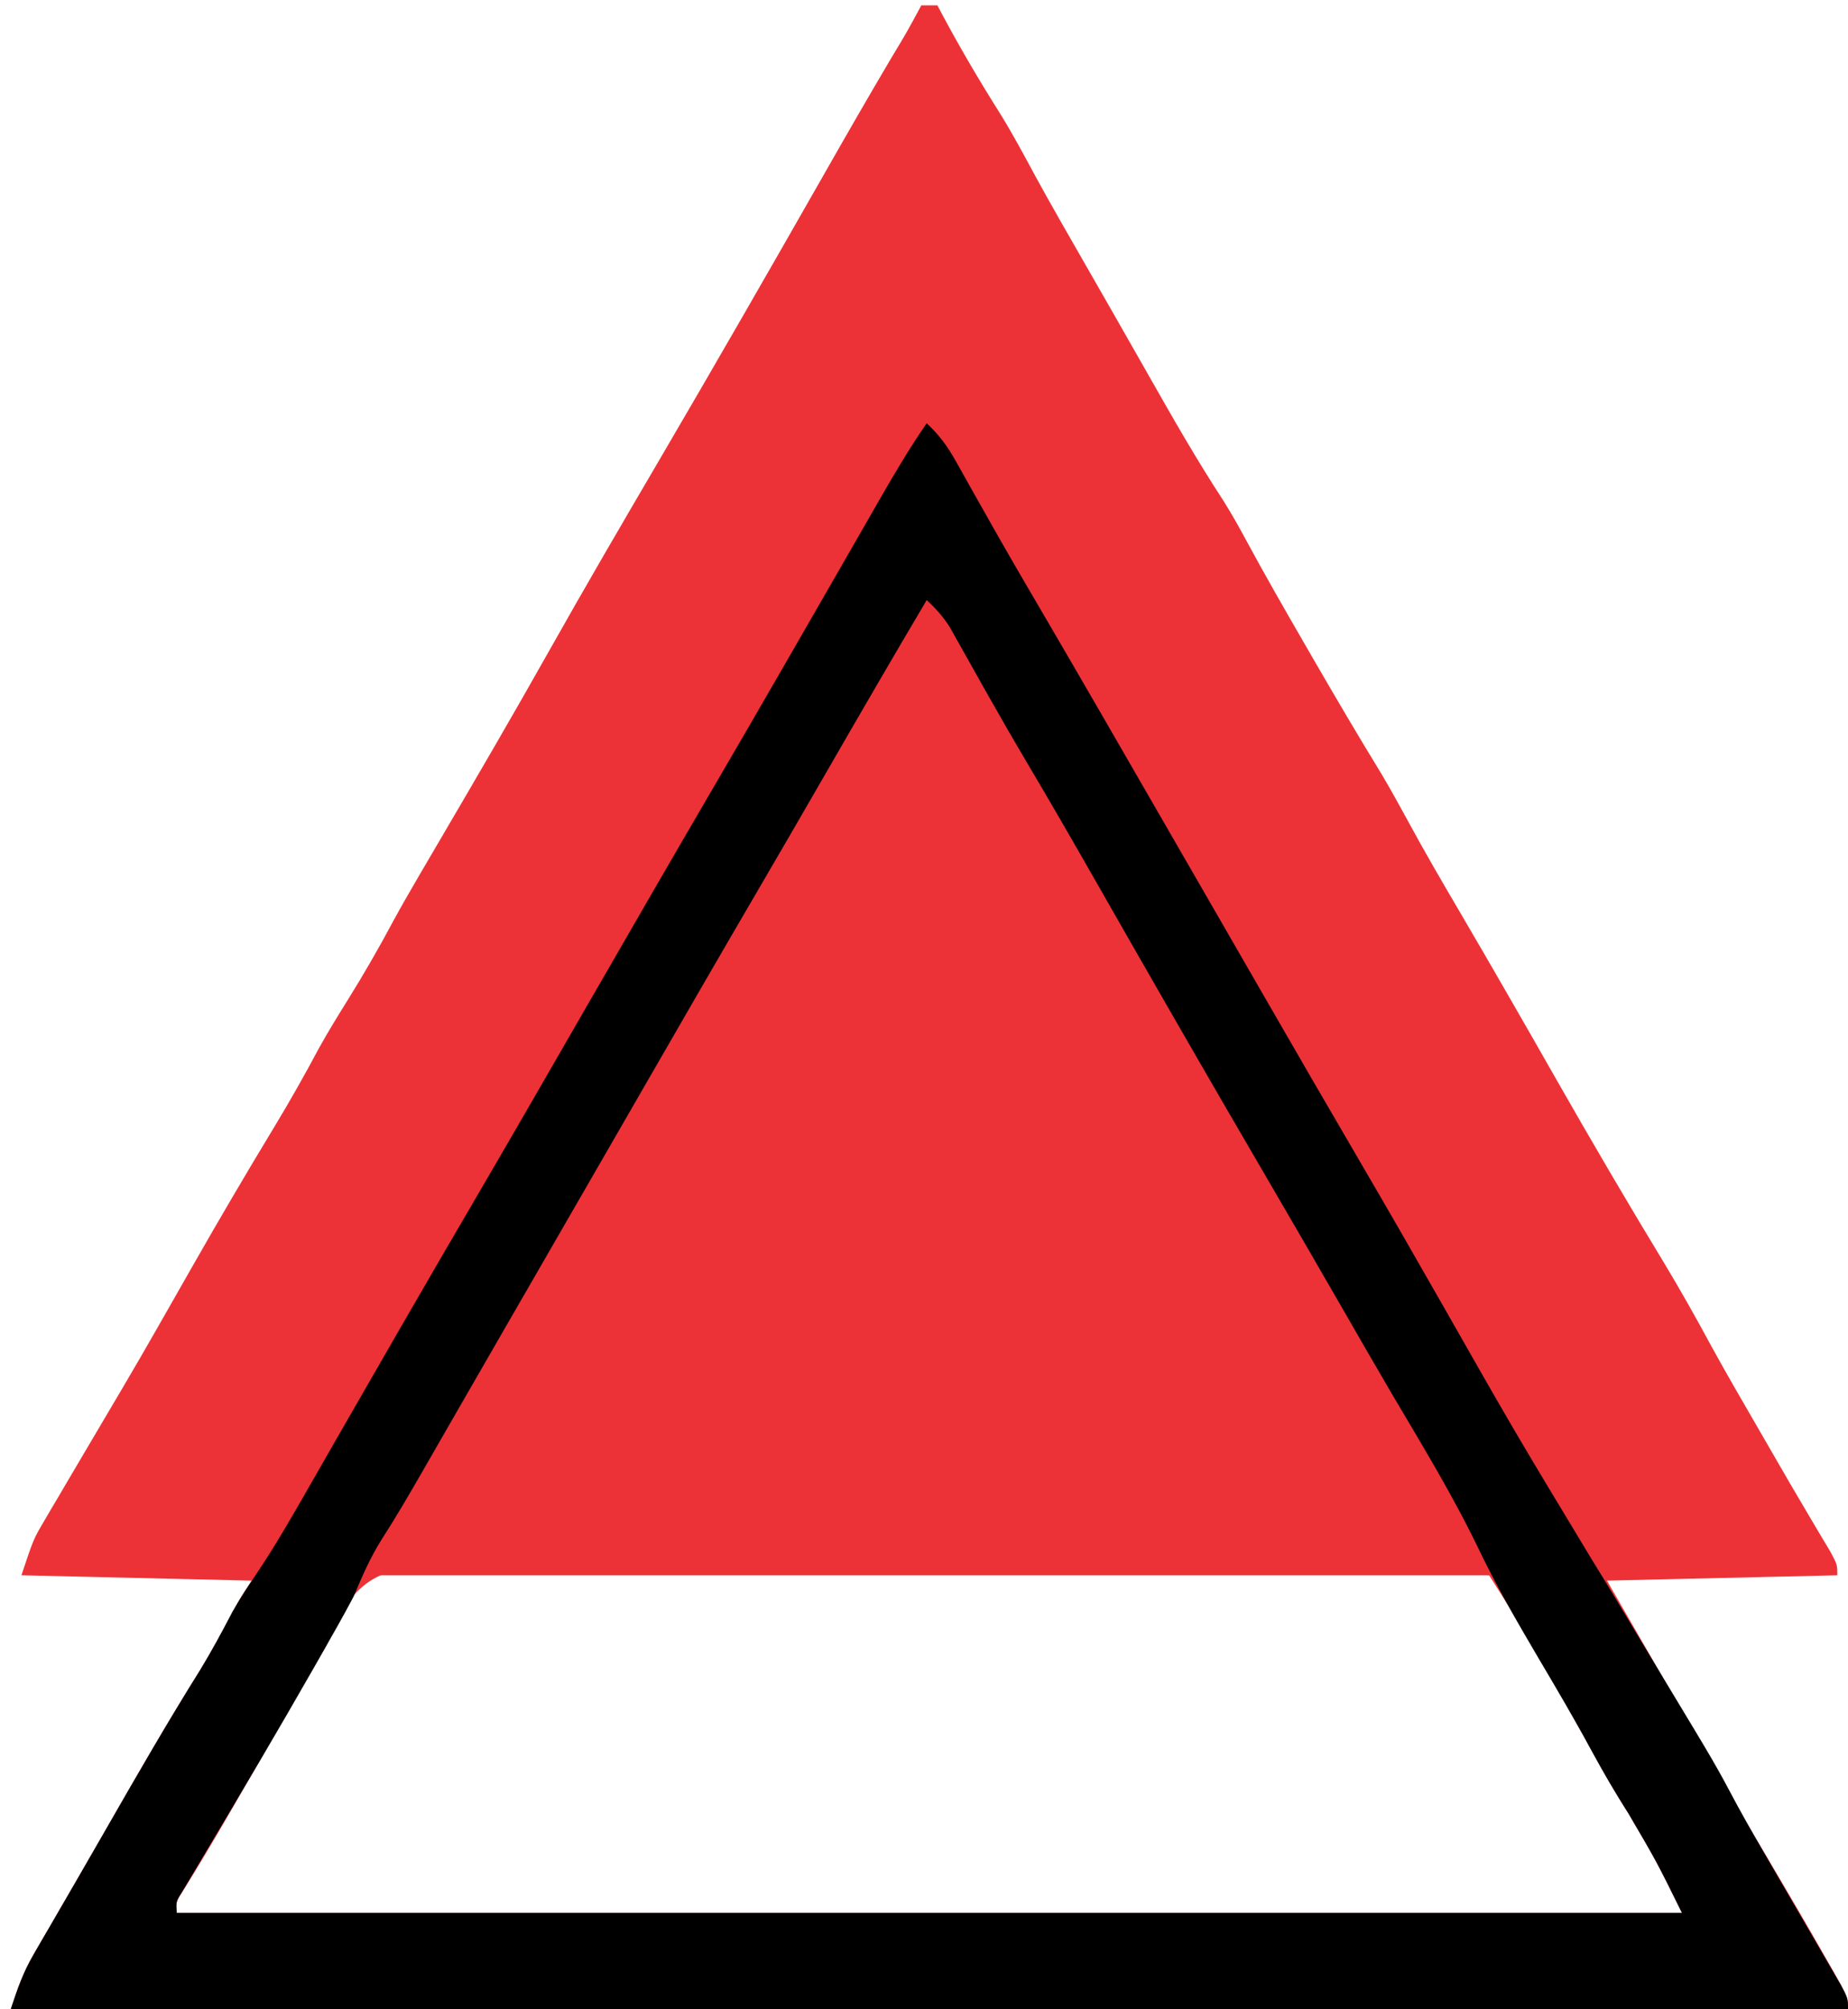
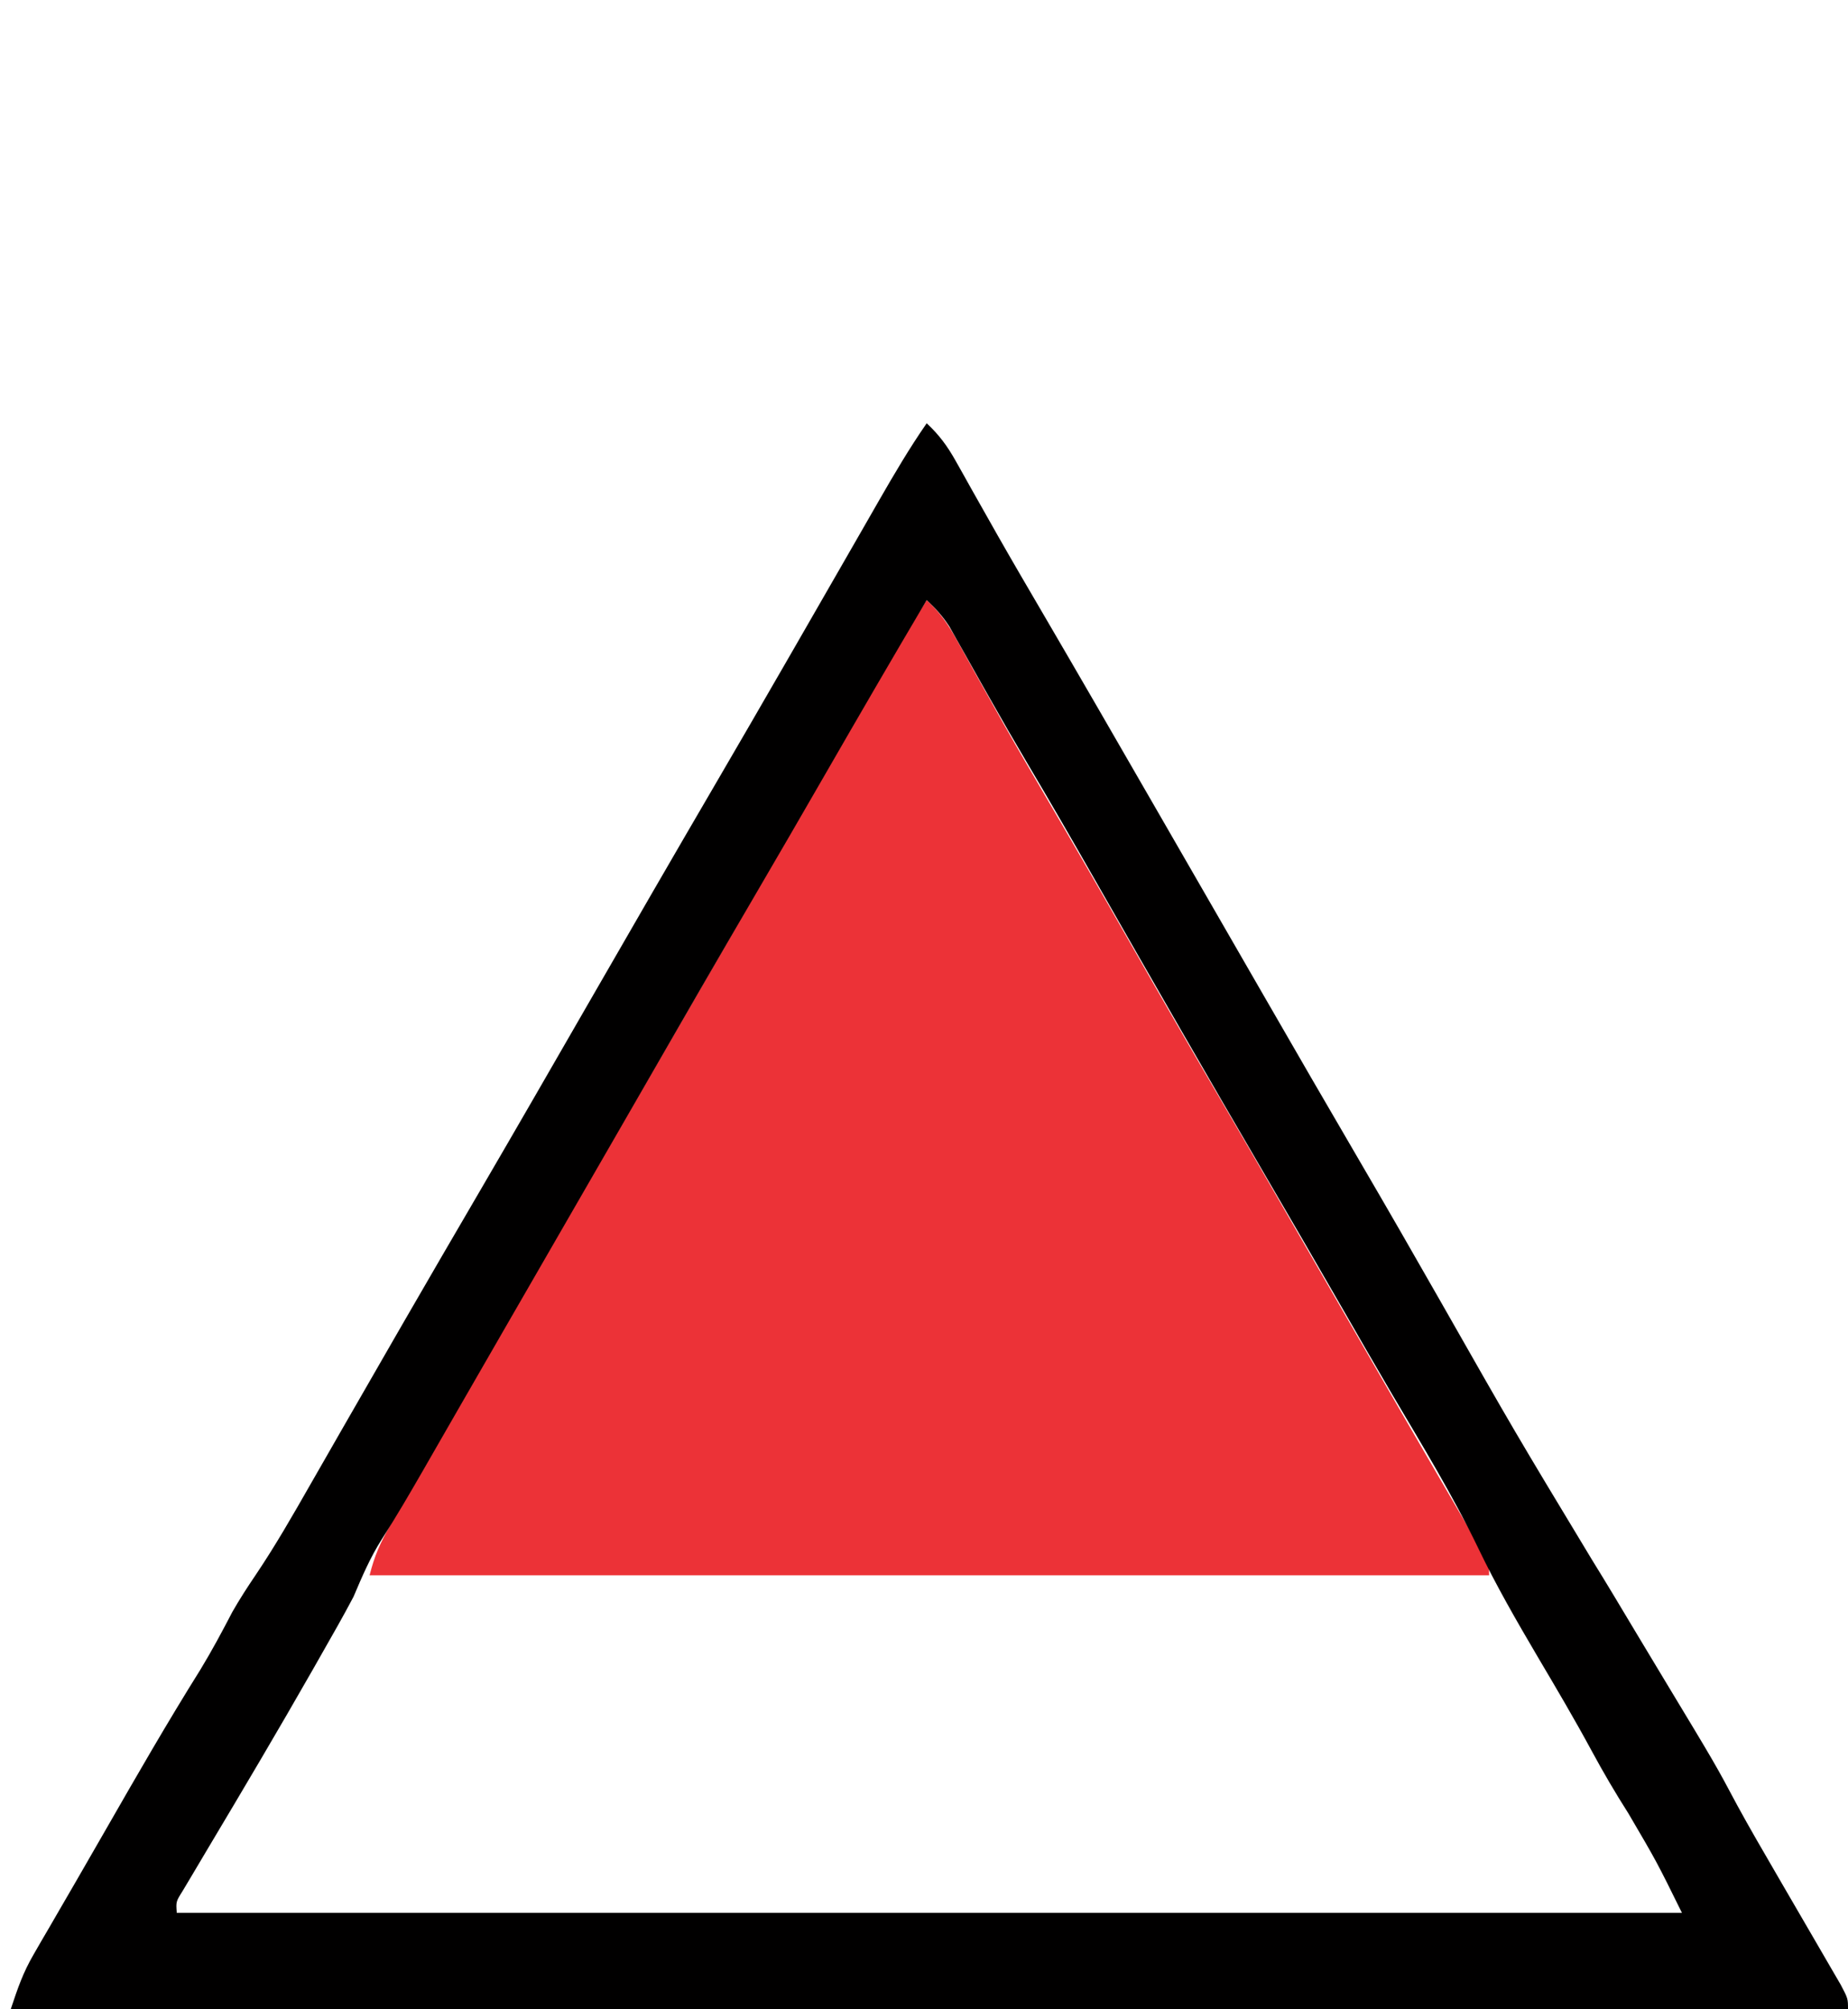
<svg xmlns="http://www.w3.org/2000/svg" version="1.1" width="345" height="375">
-   <path d="M0 0 C0.99 0 1.98 0 3 0 C3.34 0.643 3.681 1.286 4.031 1.949 C7.424 8.274 11.043 14.401 14.875 20.469 C17.18 24.212 19.239 28.083 21.331 31.948 C24.35 37.469 27.494 42.918 30.625 48.375 C31.687 50.229 32.749 52.082 33.811 53.936 C34.521 55.176 35.231 56.416 35.942 57.655 C38.125 61.467 40.299 65.284 42.465 69.105 C46.94 76.993 51.412 84.831 56.378 92.423 C57.941 94.907 59.354 97.421 60.738 100.008 C64.154 106.319 67.72 112.538 71.312 118.75 C72.3 120.461 72.3 120.461 73.308 122.207 C77.453 129.372 81.652 136.498 85.973 143.559 C87.66 146.422 89.265 149.305 90.848 152.227 C93.906 157.868 97.121 163.407 100.375 168.938 C106.459 179.319 112.452 189.75 118.406 200.207 C124.972 211.732 131.663 223.172 138.549 234.51 C141.642 239.635 144.563 244.827 147.408 250.092 C150.328 255.426 153.39 260.677 156.438 265.938 C157.067 267.027 157.697 268.117 158.346 269.24 C158.973 270.325 159.6 271.41 160.246 272.527 C160.862 273.593 161.478 274.659 162.113 275.757 C163.409 277.984 164.716 280.204 166.032 282.418 C166.672 283.499 167.313 284.579 167.973 285.691 C168.554 286.664 169.136 287.637 169.735 288.639 C171 291 171 291 171 293 C149.715 293.495 149.715 293.495 128 294 C130.31 298.001 132.62 302.002 135 306.125 C139.059 313.157 143.117 320.189 147.125 327.25 C150.494 333.166 153.965 339.02 157.438 344.875 C161.444 351.639 165.432 358.413 169.312 365.25 C169.691 365.911 170.07 366.572 170.461 367.253 C173 371.763 173 371.763 173 374 C59.81 374 -53.38 374 -170 374 C-168.666 369.998 -167.728 367.212 -165.707 363.734 C-165.249 362.94 -164.791 362.145 -164.319 361.326 C-163.822 360.476 -163.325 359.626 -162.812 358.75 C-162.291 357.848 -161.769 356.947 -161.231 356.018 C-160.097 354.057 -158.96 352.097 -157.821 350.139 C-155.921 346.864 -154.035 343.581 -152.152 340.297 C-146.444 330.348 -140.733 320.422 -134.645 310.699 C-132.363 306.955 -130.283 303.114 -128.227 299.242 C-127 297 -127 297 -125 294 C-139.19 293.67 -153.38 293.34 -168 293 C-165.75 286.25 -165.75 286.25 -163.75 282.855 C-163.093 281.731 -163.093 281.731 -162.423 280.584 C-161.953 279.793 -161.484 279.002 -161 278.188 C-160.507 277.346 -160.013 276.504 -159.505 275.636 C-158.009 273.088 -156.506 270.543 -155 268 C-153.436 265.355 -151.874 262.709 -150.312 260.062 C-149.919 259.396 -149.525 258.73 -149.119 258.043 C-144.692 250.528 -140.397 242.939 -136.085 235.359 C-131.133 226.661 -126.071 218.038 -120.884 209.477 C-117.922 204.576 -115.112 199.623 -112.422 194.566 C-110.712 191.48 -108.864 188.496 -107 185.5 C-104.022 180.713 -101.239 175.872 -98.582 170.901 C-97.014 168.025 -95.387 165.194 -93.73 162.367 C-93.115 161.316 -92.5 160.265 -91.866 159.182 C-91.251 158.132 -90.635 157.082 -90 156 C-83.09 144.209 -76.2 132.412 -69.5 120.5 C-62.799 108.589 -55.91 96.791 -49 85 C-38.536 67.137 -28.223 49.194 -17.978 31.206 C-13.888 24.025 -9.774 16.861 -5.562 9.75 C-2.665 4.939 -2.665 4.939 0 0 Z M-109.682 302.745 C-110.117 303.819 -110.552 304.893 -111 306 C-111.906 307.602 -112.833 309.193 -113.801 310.758 C-114.64 312.212 -115.477 313.668 -116.312 315.125 C-117.25 316.751 -118.187 318.378 -119.125 320.004 C-119.597 320.824 -120.069 321.644 -120.555 322.489 C-122.969 326.683 -125.39 330.873 -127.812 335.062 C-128.271 335.857 -128.729 336.651 -129.202 337.469 C-132.085 342.454 -135.025 347.399 -138.074 352.285 C-139.158 353.969 -139.158 353.969 -139 356 C-46.27 356 46.46 356 142 356 C137.294 346.464 137.294 346.464 132 337.438 C128.999 332.73 126.306 327.918 123.65 323.008 C120.783 317.781 117.762 312.644 114.75 307.5 C114.126 306.43 113.502 305.36 112.859 304.258 C109.54 298.56 109.54 298.56 106 293 C103.222 292.677 100.662 292.552 97.879 292.552 C97.029 292.54 96.18 292.528 95.305 292.516 C92.441 292.481 89.578 292.467 86.714 292.453 C84.668 292.433 82.622 292.411 80.575 292.389 C73.839 292.32 67.103 292.284 60.367 292.25 C58.05 292.237 55.733 292.223 53.416 292.209 C43.777 292.154 34.138 292.106 24.5 292.08 C10.678 292.043 -3.141 291.961 -16.962 291.815 C-26.675 291.716 -36.387 291.667 -46.101 291.655 C-51.904 291.646 -57.706 291.617 -63.509 291.534 C-68.972 291.457 -74.431 291.442 -79.894 291.475 C-81.897 291.476 -83.9 291.455 -85.902 291.41 C-97.744 291.159 -104.391 291.366 -109.682 302.745 Z " fill="#EC3237" transform="translate(172,1)" />
-   <path d="M0 0 C2.475 2.262 4.025 4.553 5.645 7.48 C6.149 8.384 6.653 9.288 7.173 10.219 C7.714 11.199 8.255 12.178 8.812 13.188 C9.988 15.292 11.165 17.397 12.344 19.5 C12.95 20.582 13.555 21.663 14.18 22.777 C17.005 27.778 19.906 32.734 22.812 37.688 C27.933 46.426 32.986 55.2 38 64 C43.54 73.721 49.134 83.409 54.783 93.067 C60.938 103.591 67.024 114.154 73.109 124.718 C75.614 129.066 78.122 133.413 80.631 137.76 C81.868 139.905 83.105 142.051 84.342 144.197 C87.283 149.301 90.231 154.401 93.197 159.491 C94.607 161.909 96.013 164.33 97.419 166.75 C98.42 168.47 99.425 170.186 100.43 171.902 C101.029 172.935 101.629 173.967 102.246 175.031 C102.779 175.945 103.312 176.858 103.861 177.799 C105 180 105 180 105 182 C36.03 182 -32.94 182 -104 182 C-103.084 178.335 -102.023 175.987 -100.191 172.738 C-99.615 171.711 -99.038 170.684 -98.444 169.625 C-97.512 167.985 -97.512 167.985 -96.562 166.312 C-95.924 165.181 -95.286 164.05 -94.629 162.885 C-90.78 156.081 -86.88 149.312 -82.892 142.589 C-79.124 136.236 -75.435 129.839 -71.75 123.438 C-66.859 114.943 -61.946 106.462 -57 98 C-50.253 86.453 -43.567 74.871 -36.891 63.282 C-33.146 56.783 -29.397 50.286 -25.647 43.79 C-22.739 38.75 -19.832 33.709 -16.931 28.664 C-15.907 26.883 -14.882 25.101 -13.857 23.32 C-12.574 21.089 -11.291 18.858 -10.01 16.625 C-6.778 11.011 -3.474 5.467 0 0 Z " fill="#EC3237" transform="translate(173,112)" />
+   <path d="M0 0 C2.475 2.262 4.025 4.553 5.645 7.48 C6.149 8.384 6.653 9.288 7.173 10.219 C7.714 11.199 8.255 12.178 8.812 13.188 C9.988 15.292 11.165 17.397 12.344 19.5 C12.95 20.582 13.555 21.663 14.18 22.777 C17.005 27.778 19.906 32.734 22.812 37.688 C27.933 46.426 32.986 55.2 38 64 C43.54 73.721 49.134 83.409 54.783 93.067 C60.938 103.591 67.024 114.154 73.109 124.718 C75.614 129.066 78.122 133.413 80.631 137.76 C81.868 139.905 83.105 142.051 84.342 144.197 C87.283 149.301 90.231 154.401 93.197 159.491 C94.607 161.909 96.013 164.33 97.419 166.75 C101.029 172.935 101.629 173.967 102.246 175.031 C102.779 175.945 103.312 176.858 103.861 177.799 C105 180 105 180 105 182 C36.03 182 -32.94 182 -104 182 C-103.084 178.335 -102.023 175.987 -100.191 172.738 C-99.615 171.711 -99.038 170.684 -98.444 169.625 C-97.512 167.985 -97.512 167.985 -96.562 166.312 C-95.924 165.181 -95.286 164.05 -94.629 162.885 C-90.78 156.081 -86.88 149.312 -82.892 142.589 C-79.124 136.236 -75.435 129.839 -71.75 123.438 C-66.859 114.943 -61.946 106.462 -57 98 C-50.253 86.453 -43.567 74.871 -36.891 63.282 C-33.146 56.783 -29.397 50.286 -25.647 43.79 C-22.739 38.75 -19.832 33.709 -16.931 28.664 C-15.907 26.883 -14.882 25.101 -13.857 23.32 C-12.574 21.089 -11.291 18.858 -10.01 16.625 C-6.778 11.011 -3.474 5.467 0 0 Z " fill="#EC3237" transform="translate(173,112)" />
  <path d="M0 0 C2.33 2.156 3.879 4.277 5.426 7.043 C5.885 7.857 6.344 8.67 6.818 9.509 C7.311 10.393 7.804 11.277 8.312 12.188 C9.395 14.105 10.478 16.021 11.562 17.938 C12.127 18.937 12.692 19.936 13.273 20.965 C16.079 25.896 18.946 30.792 21.812 35.688 C28.624 47.338 35.373 59.024 42.109 70.718 C45.237 76.147 48.369 81.573 51.5 87 C55.264 93.522 59.026 100.045 62.785 106.57 C68.807 117.022 74.847 127.463 80.938 137.875 C86.013 146.553 91.022 155.266 96 164 C109.772 188.198 109.772 188.198 124.16 212.031 C126.992 216.601 129.745 221.218 132.504 225.832 C134.337 228.897 136.18 231.956 138.027 235.012 C147.255 250.295 147.255 250.295 151.387 258.047 C153.643 262.178 156.011 266.242 158.375 270.312 C158.848 271.128 159.321 271.943 159.808 272.783 C161.629 275.922 163.451 279.059 165.28 282.193 C166.419 284.148 167.554 286.105 168.688 288.062 C169.652 289.72 169.652 289.72 170.637 291.41 C172 294 172 294 172 296 C58.81 296 -54.38 296 -171 296 C-169.666 291.998 -168.728 289.212 -166.707 285.734 C-166.249 284.94 -165.791 284.145 -165.319 283.326 C-164.822 282.476 -164.325 281.626 -163.812 280.75 C-163.291 279.848 -162.769 278.947 -162.231 278.018 C-161.097 276.057 -159.96 274.097 -158.821 272.139 C-156.921 268.864 -155.035 265.581 -153.152 262.297 C-147.439 252.34 -141.724 242.405 -135.629 232.676 C-133.475 229.137 -131.526 225.504 -129.617 221.828 C-128.248 219.434 -126.802 217.197 -125.254 214.918 C-121.577 209.457 -118.324 203.778 -115.062 198.062 C-114.071 196.335 -113.08 194.607 -112.088 192.879 C-111.066 191.098 -110.045 189.315 -109.024 187.533 C-105.84 181.973 -102.639 176.424 -99.438 170.875 C-98.507 169.261 -98.507 169.261 -97.557 167.614 C-92.82 159.405 -88.048 151.217 -83.267 143.034 C-76.464 131.383 -69.734 119.691 -63 108 C-55.123 94.324 -47.229 80.66 -39.267 67.034 C-35.01 59.744 -30.779 52.439 -26.562 45.125 C-25.948 44.059 -25.333 42.994 -24.7 41.896 C-21.763 36.801 -18.829 31.704 -15.901 26.603 C-14.535 24.224 -13.167 21.846 -11.799 19.467 C-10.839 17.796 -9.88 16.123 -8.922 14.45 C-6.089 9.524 -3.243 4.668 0 0 Z M0 33 C-6.471 43.933 -12.848 54.918 -19.188 65.927 C-23.435 73.299 -27.707 80.655 -32 88 C-38.747 99.547 -45.433 111.129 -52.109 122.718 C-55.237 128.147 -58.369 133.573 -61.5 139 C-62.75 141.167 -64 143.333 -65.25 145.5 C-67.75 149.833 -70.25 154.167 -72.75 158.5 C-73.37 159.574 -73.989 160.648 -74.627 161.754 C-75.869 163.907 -77.111 166.059 -78.353 168.21 C-81.262 173.25 -84.169 178.291 -87.069 183.336 C-88.093 185.117 -89.118 186.899 -90.143 188.68 C-91.426 190.911 -92.709 193.142 -93.99 195.375 C-96.501 199.737 -99.019 204.071 -101.742 208.305 C-103.912 211.727 -105.414 215.266 -107 219 C-108.879 222.566 -110.875 226.063 -112.875 229.562 C-113.444 230.563 -114.012 231.564 -114.598 232.595 C-121.01 243.839 -127.611 254.973 -134.246 266.086 C-135.271 267.806 -136.292 269.528 -137.312 271.25 C-137.845 272.142 -138.377 273.034 -138.926 273.953 C-140.155 275.91 -140.155 275.91 -140 278 C-47.27 278 45.46 278 141 278 C136.294 268.464 136.294 268.464 131 259.438 C128.575 255.633 126.325 251.799 124.18 247.828 C120.975 241.9 117.558 236.11 114.125 230.312 C110.198 223.638 106.349 216.984 103 210 C98.223 200.078 92.488 190.7 86.894 181.224 C83.728 175.836 80.616 170.417 77.5 165 C72.692 156.652 67.861 148.318 63 140 C52.448 121.937 42.02 103.803 31.657 85.631 C27.359 78.097 23.029 70.584 18.6 63.126 C16.301 59.245 14.051 55.338 11.832 51.41 C11.289 50.45 10.746 49.491 10.187 48.502 C9.127 46.625 8.071 44.745 7.021 42.864 C6.301 41.589 6.301 41.589 5.566 40.289 C4.931 39.155 4.931 39.155 4.283 37.999 C3.029 36.045 1.704 34.567 0 33 Z " fill="#010000" transform="translate(173,79)" />
</svg>